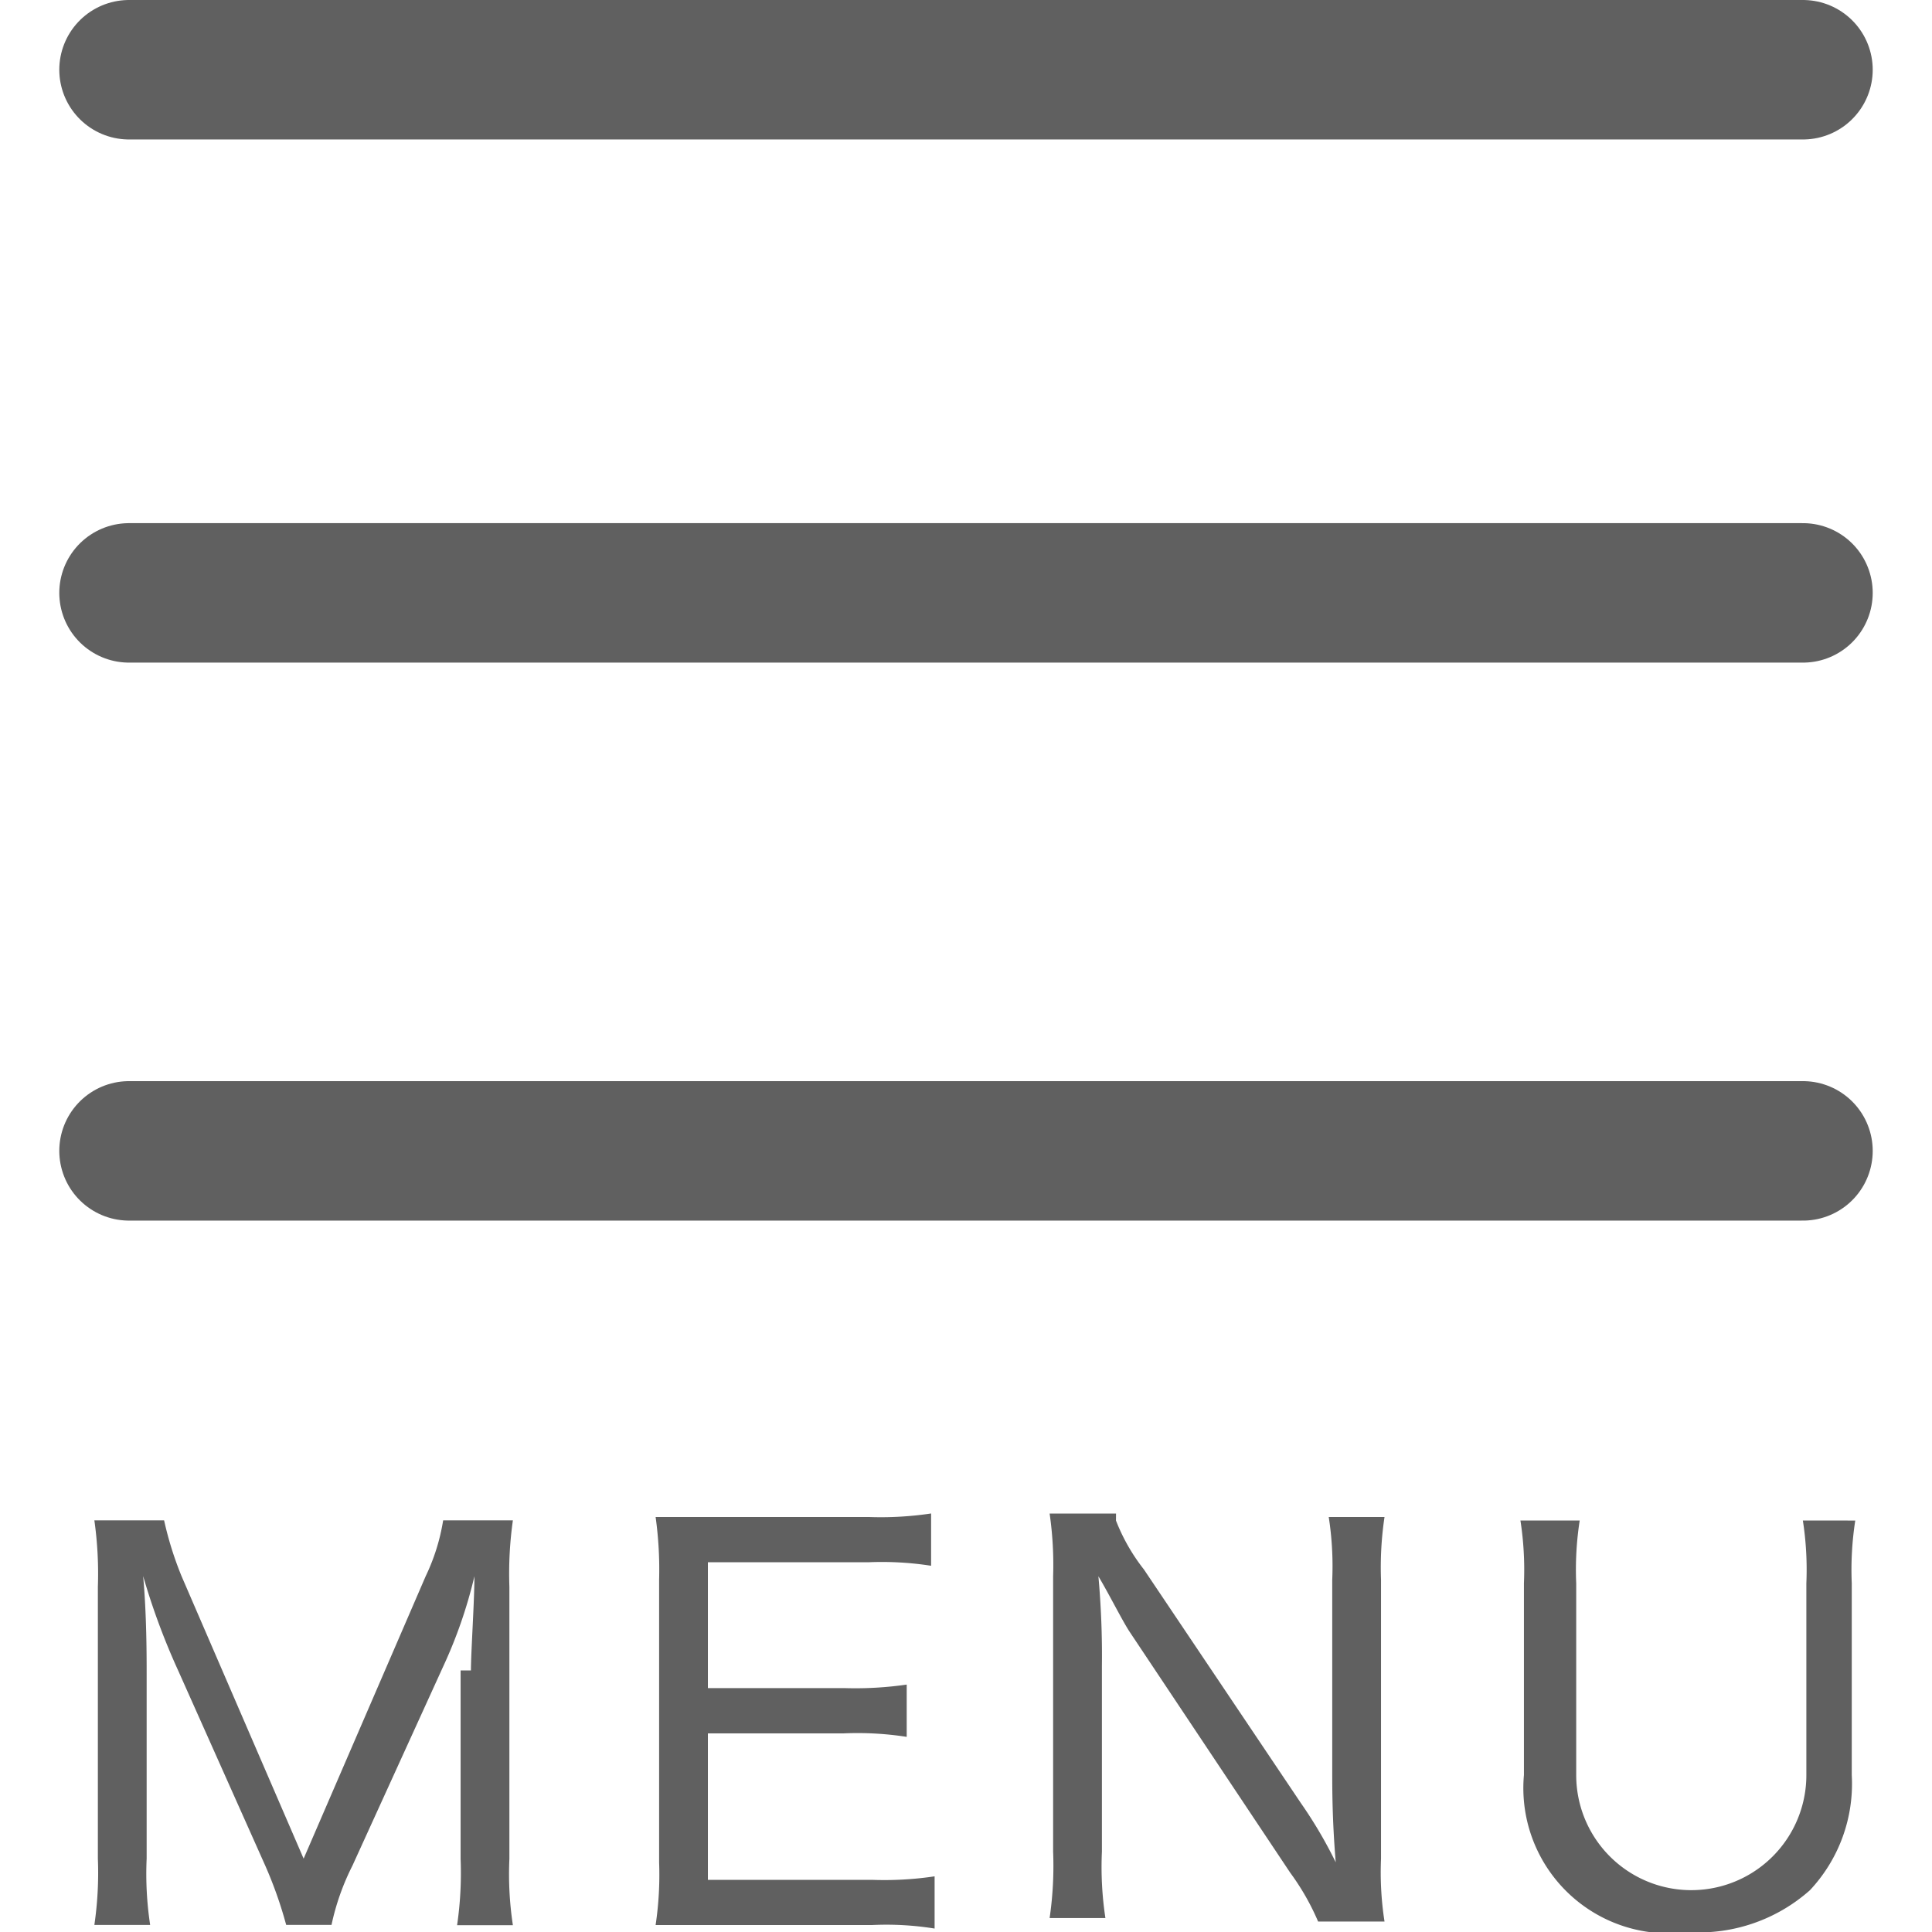
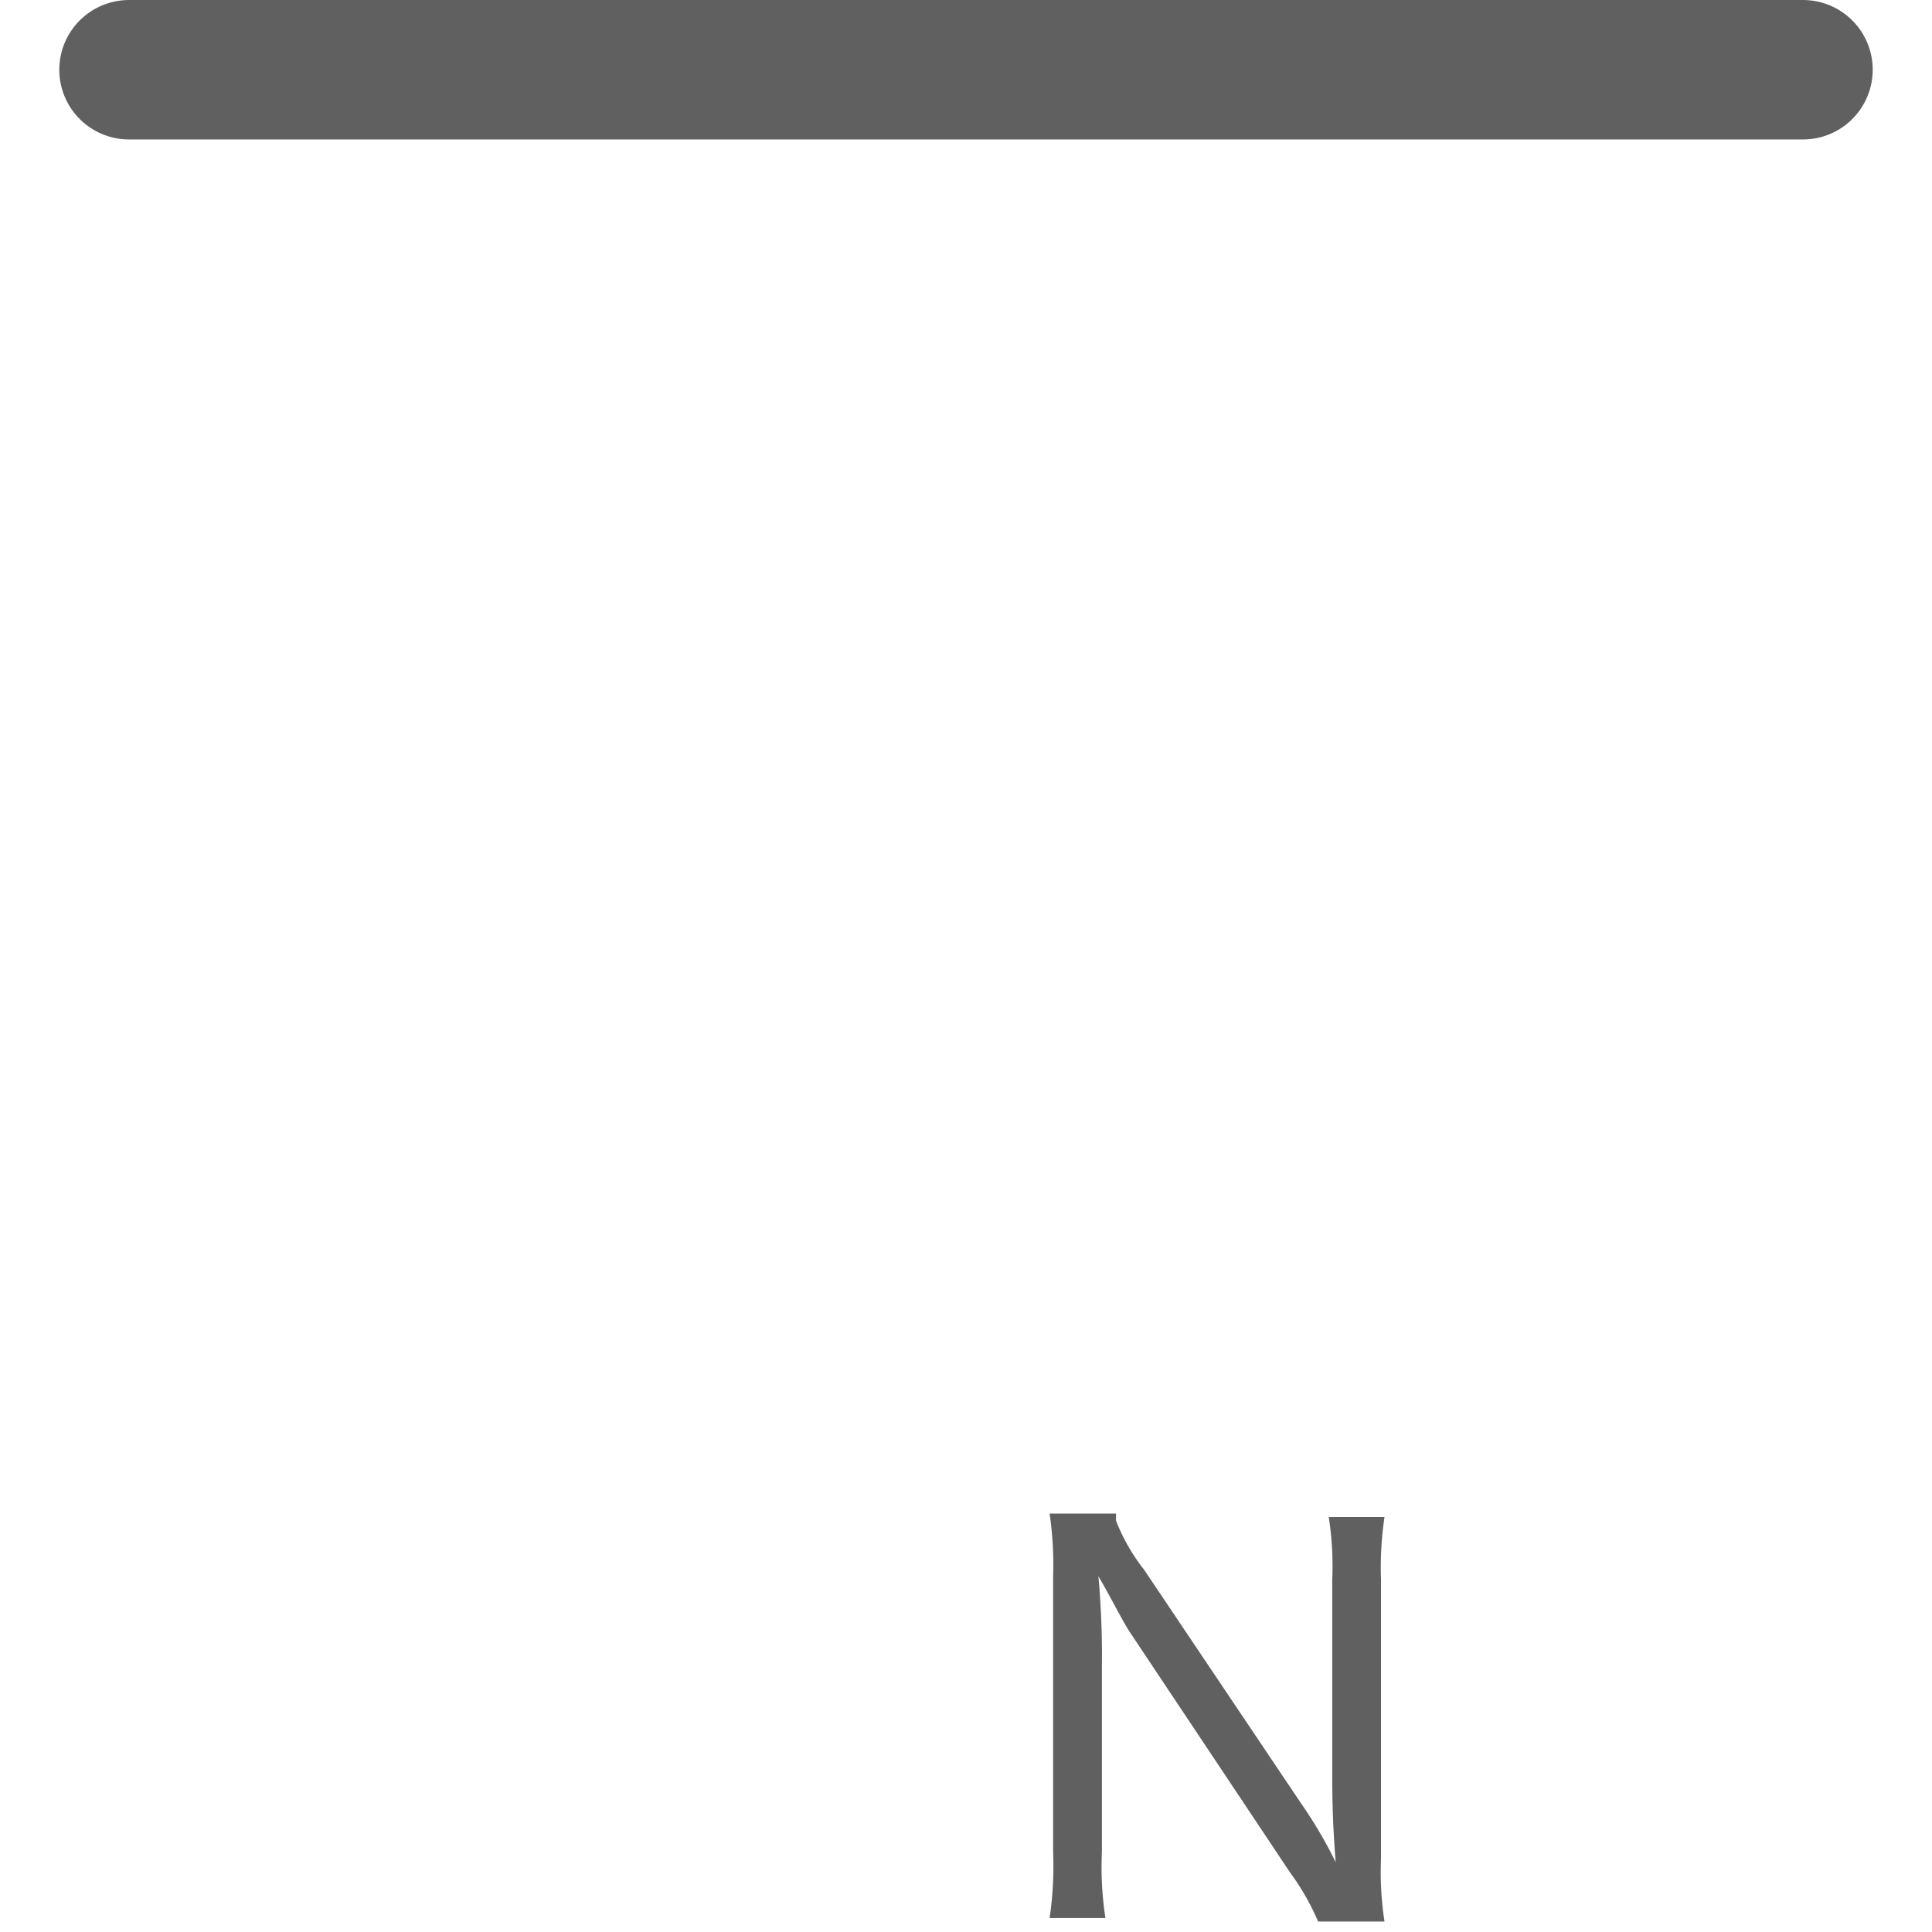
<svg xmlns="http://www.w3.org/2000/svg" width="32" height="32" viewBox="0 0 32 32">
  <defs>
    <clipPath id="clip-path">
      <rect id="長方形_22869" data-name="長方形 22869" width="32" height="32" transform="translate(329 14)" fill="#8d8d8d" />
    </clipPath>
  </defs>
  <g id="hamburger_icon_open" transform="translate(-329 -14)" clip-path="url(#clip-path)">
    <g id="btn_menu_open" transform="translate(25 -0.44)">
      <g id="グループ_9049" data-name="グループ 9049" transform="translate(291.119)">
        <g id="グループ_9048" data-name="グループ 9048" transform="translate(14.787 15.711)">
          <line id="線_3" data-name="線 3" x2="27.726" transform="translate(0.231 -0.116)" fill="none" stroke="#606060" stroke-linecap="round" stroke-width="2.31" />
-           <line id="線_4" data-name="線 4" x2="27.726" transform="translate(0.231 8.549)" fill="none" stroke="#606060" stroke-linecap="round" stroke-width="2.31" />
-           <line id="線_5" data-name="線 5" x2="27.726" transform="translate(0.231 17.791)" fill="none" stroke="#606060" stroke-linecap="round" stroke-width="2.31" />
        </g>
      </g>
      <g id="グループ_9050" data-name="グループ 9050">
-         <path id="パス_4102" data-name="パス 4102" d="M311.8,42.108c0-.289.058-1.155.058-1.56a7.8,7.8,0,0,1-.52,1.5l-1.5,3.292a4.027,4.027,0,0,0-.347.982h-.751a6.913,6.913,0,0,0-.347-.982l-1.444-3.235a11.4,11.4,0,0,1-.578-1.56c.058.635.058,1.329.058,1.617v3.061a5.642,5.642,0,0,0,.058,1.1h-.924a5.962,5.962,0,0,0,.058-1.1V40.722a6.292,6.292,0,0,0-.058-1.1h1.155a5.674,5.674,0,0,0,.289.924l2.022,4.679,2.022-4.679a3.36,3.36,0,0,0,.289-.924h1.155a6.289,6.289,0,0,0-.058,1.1v4.505a5.639,5.639,0,0,0,.058,1.1h-.924a5.962,5.962,0,0,0,.058-1.1V42.108Z" fill="#606060" />
-         <path id="パス_4103" data-name="パス 4103" d="M319.48,46.383a5,5,0,0,0-1.04-.058h-3.581a5.615,5.615,0,0,0,.058-1.04V40.606a6.277,6.277,0,0,0-.058-1.04h3.523a5.616,5.616,0,0,0,1.04-.058v.866a5.3,5.3,0,0,0-1.04-.058h-2.657V42.4h2.253a5.939,5.939,0,0,0,1.04-.058v.866a5.3,5.3,0,0,0-1.04-.058h-2.253v2.426h2.715a5.616,5.616,0,0,0,1.04-.058v.866Z" fill="#606060" />
        <path id="パス_4104" data-name="パス 4104" d="M322.484,39.625a3.164,3.164,0,0,0,.462.809l2.6,3.87a7.365,7.365,0,0,1,.578.982c-.058-.693-.058-1.213-.058-1.5V40.606a5.3,5.3,0,0,0-.058-1.04h.924a5.615,5.615,0,0,0-.058,1.04v4.621a5.3,5.3,0,0,0,.058,1.04h-1.1a4.021,4.021,0,0,0-.462-.809l-2.657-3.986c-.116-.173-.347-.635-.52-.924a14.648,14.648,0,0,1,.058,1.5v3.061a5.639,5.639,0,0,0,.058,1.1h-.924a5.959,5.959,0,0,0,.058-1.1V40.549a5.939,5.939,0,0,0-.058-1.04h1.1Z" fill="#606060" />
-         <path id="パス_4105" data-name="パス 4105" d="M334.729,39.625a5.307,5.307,0,0,0-.058,1.04v3.177a2.576,2.576,0,0,1-.693,1.906,2.769,2.769,0,0,1-2.022.693,2.406,2.406,0,0,1-2.715-2.6V40.664a5.307,5.307,0,0,0-.058-1.04h.982a5.3,5.3,0,0,0-.058,1.04v3.177a1.906,1.906,0,1,0,3.812,0V40.664a5.307,5.307,0,0,0-.058-1.04Z" fill="#606060" />
      </g>
    </g>
  </g>
</svg>